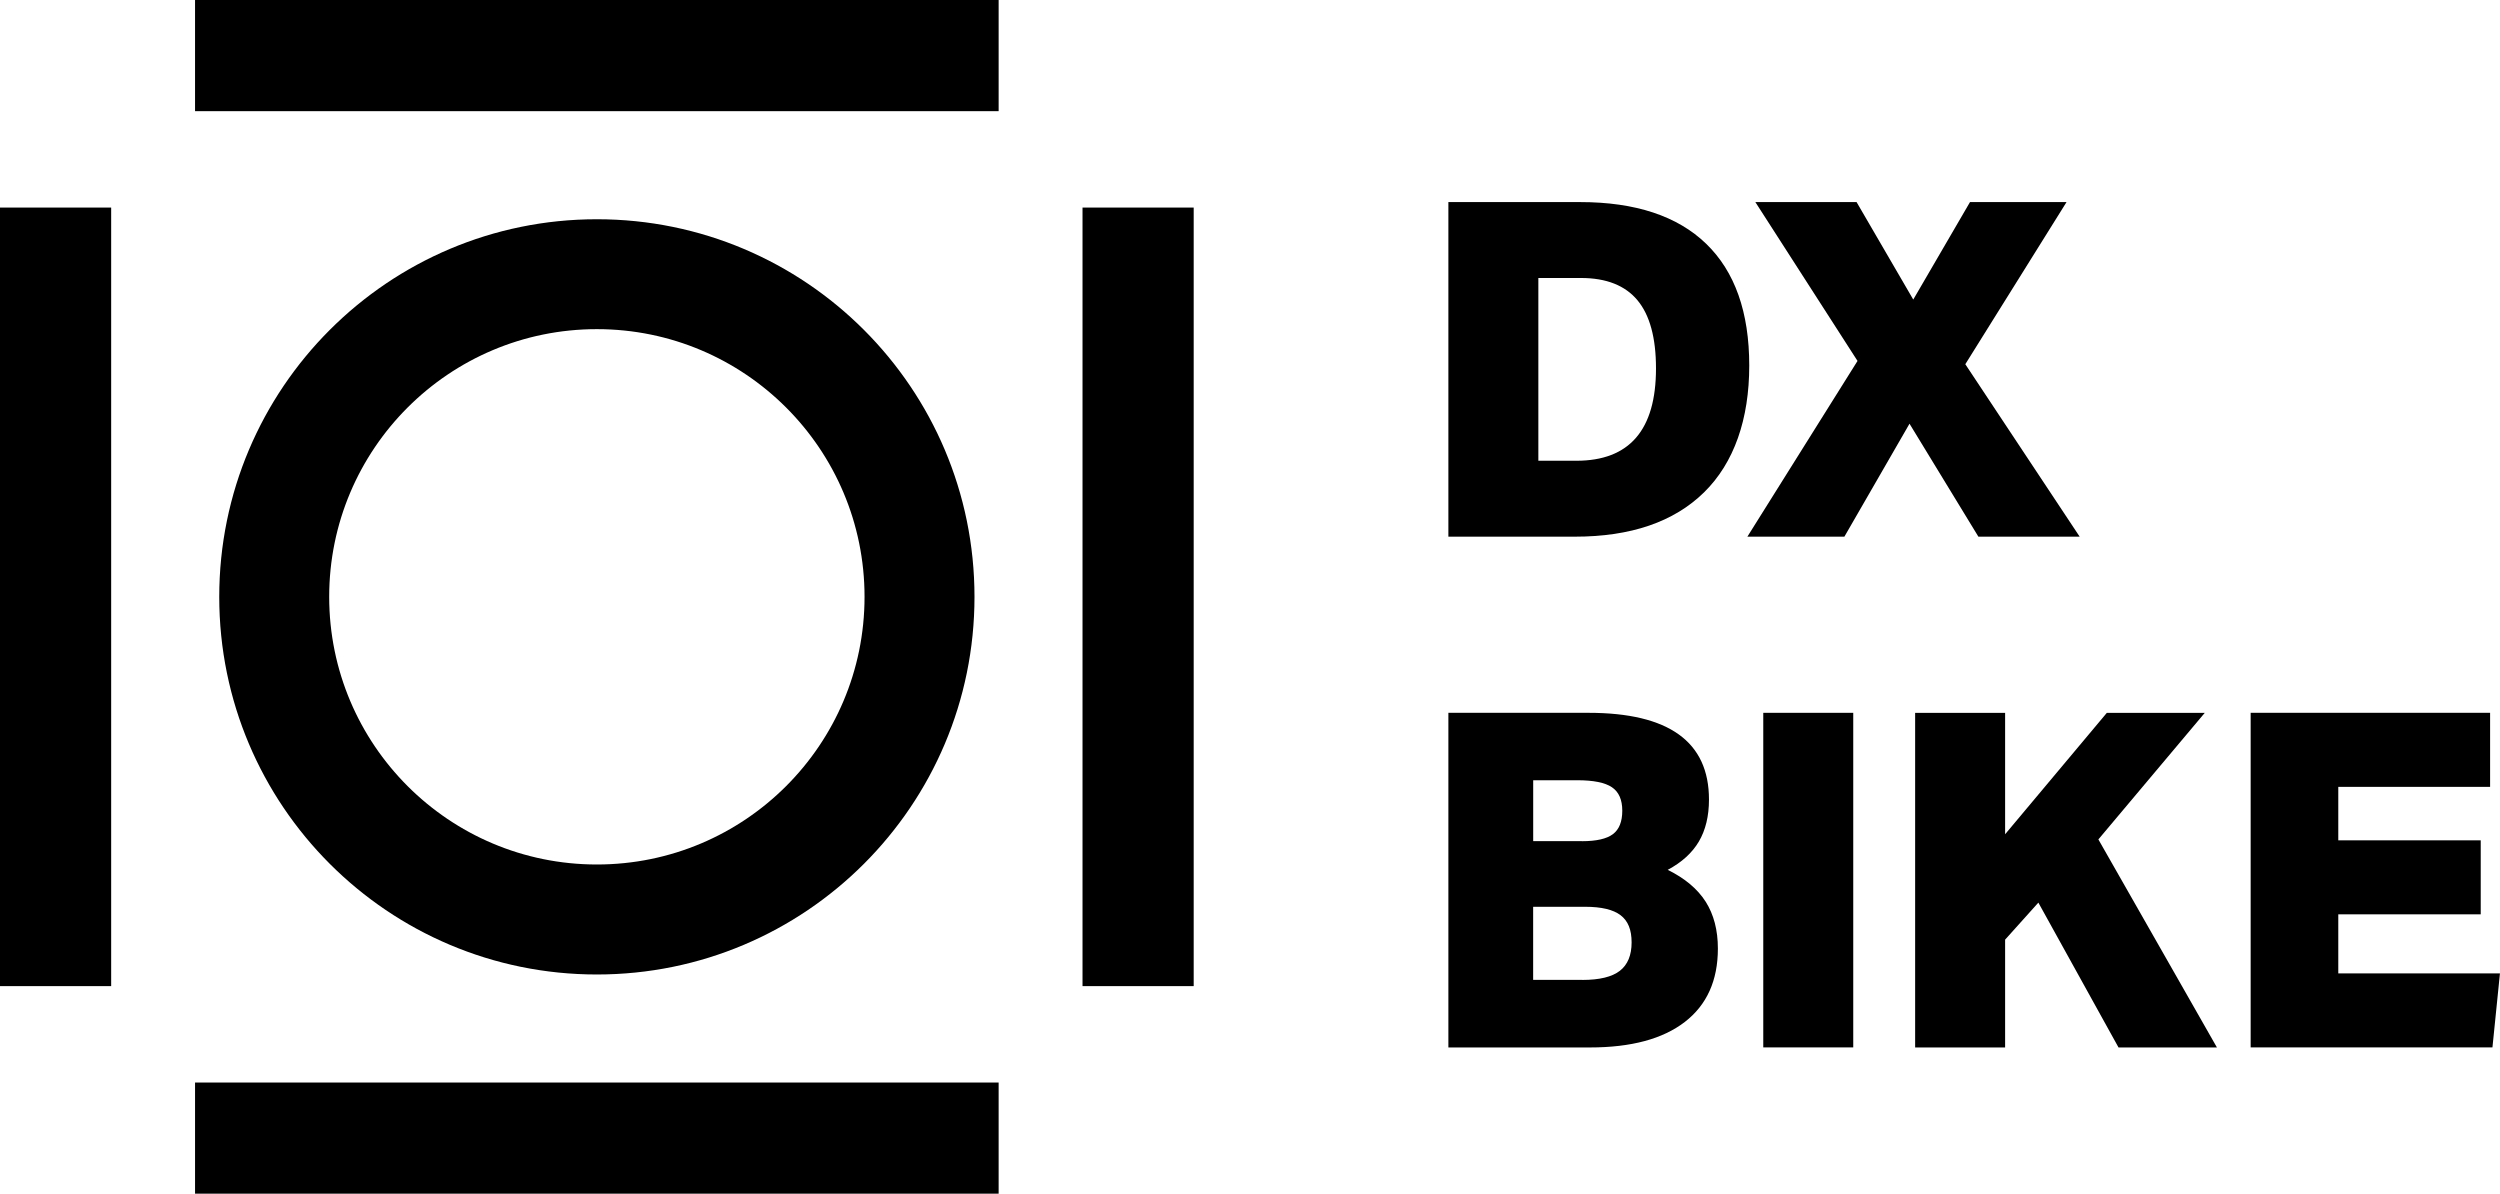
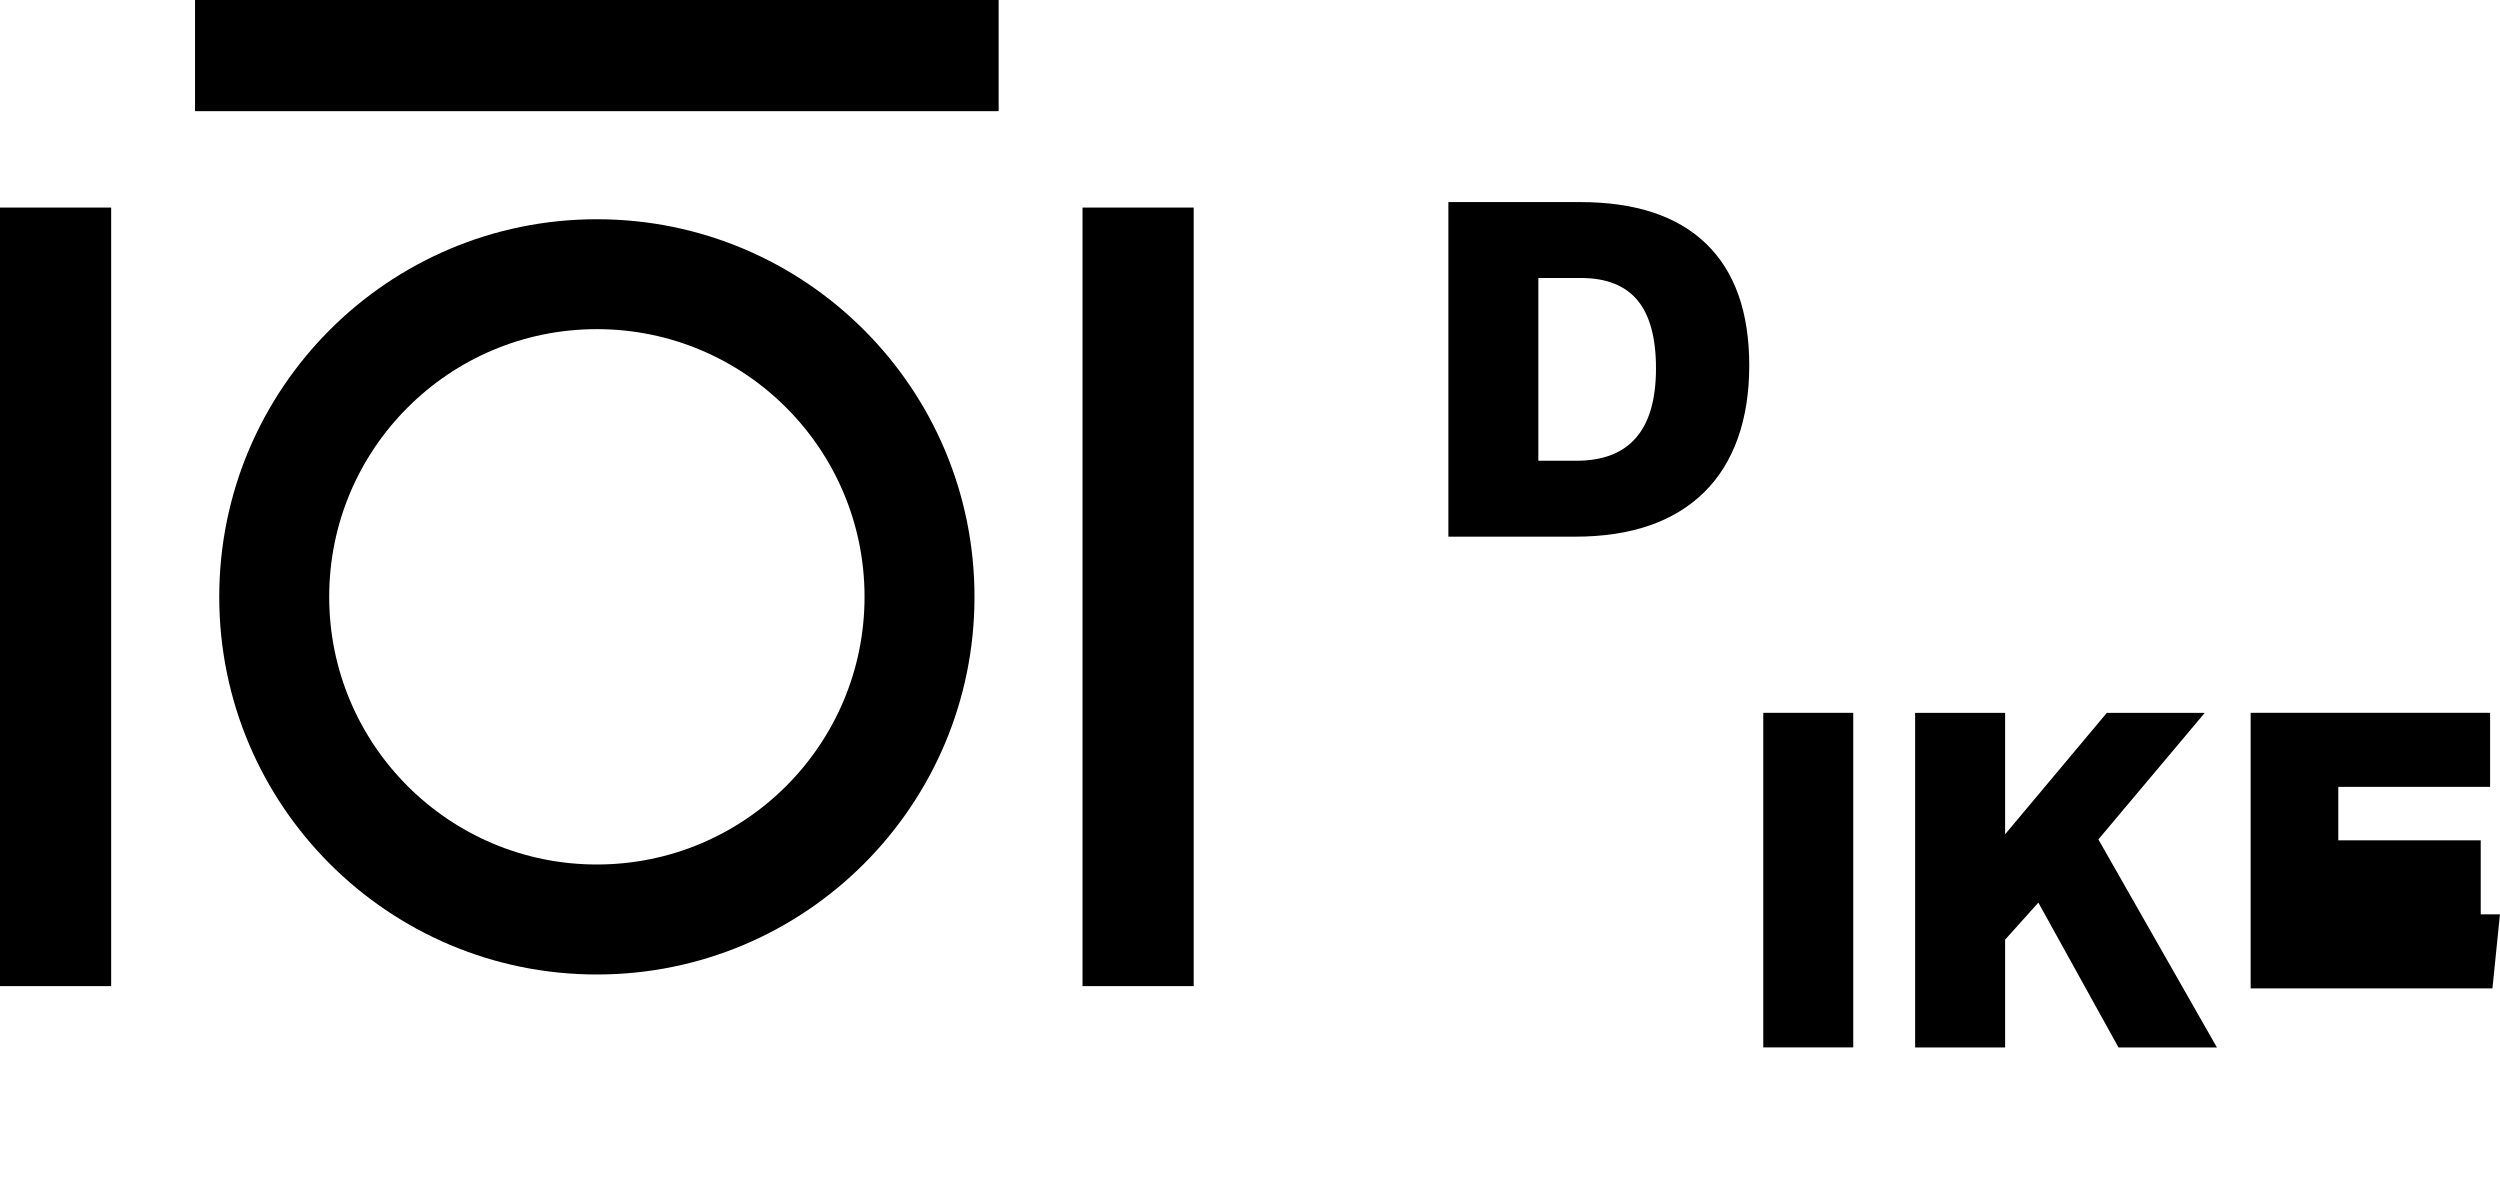
<svg xmlns="http://www.w3.org/2000/svg" id="Layer_2" data-name="Layer 2" viewBox="0 0 533.2 254.6">
  <g id="Layer_1-2" data-name="Layer 1">
    <g>
      <g>
        <path d="M308.91,114.46V43.1h28.09c11.8,0,20.76,2.97,26.89,8.89,6.13,5.93,9.19,14.59,9.19,25.99s-3.22,20.74-9.65,27.04c-6.43,6.3-15.61,9.44-27.54,9.44h-26.99ZM336.2,98.27c11.33,0,16.99-6.56,16.99-19.69,0-6.53-1.32-11.38-3.95-14.54-2.63-3.16-6.65-4.75-12.04-4.75h-9.1v38.98h8.1Z" />
-         <path d="M421.95,114.46l-14.69-24.09-13.89,24.09h-20.69l23.49-37.48-21.79-33.88h21.59l12.09,20.79,12.1-20.79h20.59l-21.59,34.58,24.39,36.78h-21.59Z" />
-         <path d="M308.91,223.39v-71.36h29.89c17.12,0,25.69,6.16,25.69,18.49,0,3.53-.72,6.51-2.15,8.95-1.43,2.43-3.65,4.45-6.65,6.05,3.66,1.8,6.36,4.07,8.1,6.8,1.73,2.73,2.6,6.07,2.6,9.99,0,6.8-2.35,12.01-7.04,15.64-4.7,3.63-11.44,5.45-20.24,5.45h-30.19ZM337.4,179.41c3.06,0,5.26-.5,6.6-1.5,1.33-1,2-2.66,2-5s-.73-4-2.2-5c-1.47-1-3.93-1.5-7.4-1.5h-9.4v12.99h10.4ZM337.49,209c3.66,0,6.33-.65,8-1.95,1.66-1.3,2.5-3.31,2.5-6.05s-.78-4.6-2.35-5.8c-1.57-1.2-4.08-1.8-7.55-1.8h-11.1v15.59h10.49Z" />
        <path d="M376.07,223.39v-71.36h19.19v71.36h-19.19Z" />
        <path d="M451.83,223.39l-17.09-30.88-7.09,7.9v22.99h-19.19v-71.36h19.19v25.89l21.69-25.89h20.89l-22.69,26.99,25.29,44.38h-20.99Z" />
-         <path d="M480.02,223.39v-71.36h51.07v15.79h-32.38v11.4h30.38v15.79h-30.38v12.59h34.48l-1.6,15.79h-51.57Z" />
+         <path d="M480.02,223.39v-71.36h51.07v15.79h-32.38v11.4h30.38v15.79h-30.38h34.48l-1.6,15.79h-51.57Z" />
      </g>
      <g>
        <g>
-           <rect x="41.6" y="230.88" width="171.39" height="23.71" />
          <rect y="44.27" width="23.71" height="166.05" />
          <rect x="230.88" y="44.27" width="23.71" height="166.05" />
          <rect x="41.6" width="171.39" height="23.71" />
        </g>
        <path d="M127.3,46.76c-44.48,0-80.54,36.06-80.54,80.54s36.06,80.54,80.54,80.54,80.54-36.06,80.54-80.54-36.06-80.54-80.54-80.54ZM127.3,184.38c-31.53,0-57.09-25.56-57.09-57.09s25.56-57.09,57.09-57.09,57.09,25.56,57.09,57.09-25.56,57.09-57.09,57.09Z" />
      </g>
    </g>
  </g>
</svg>